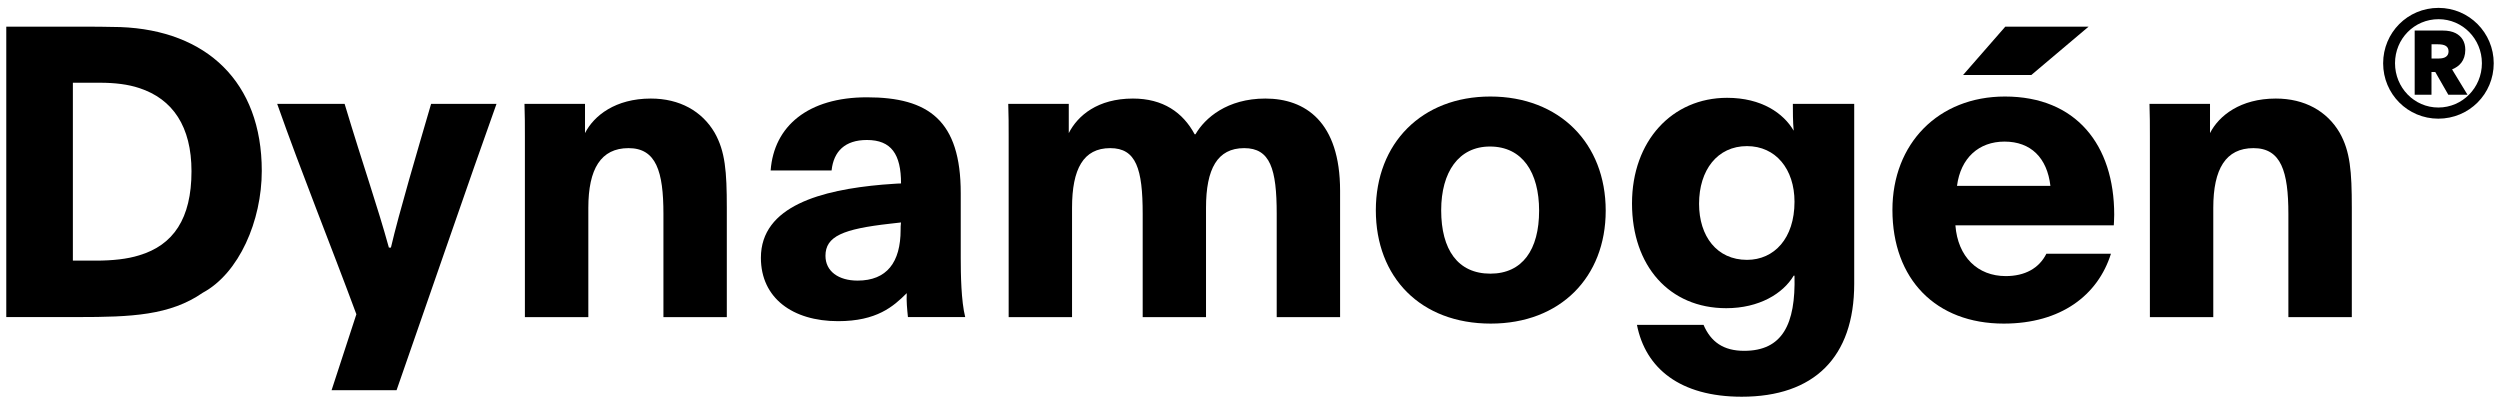
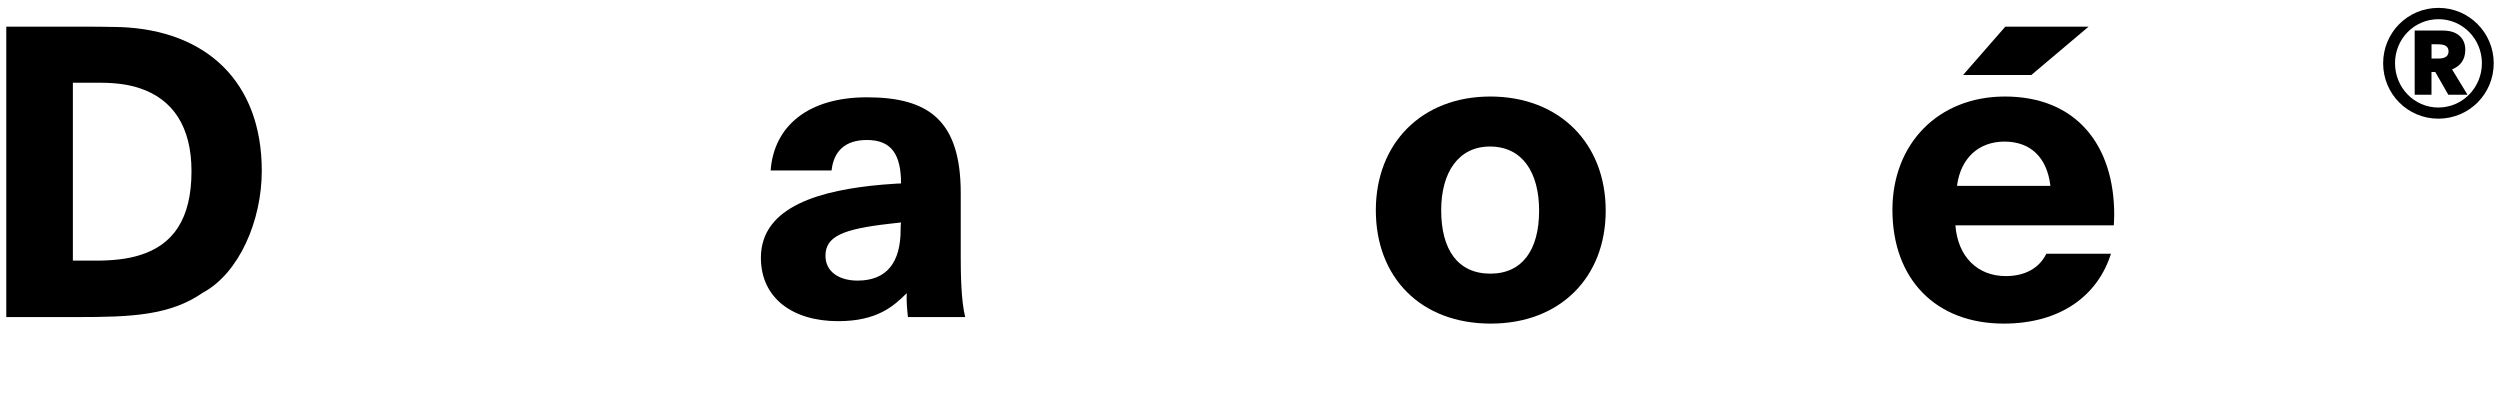
<svg xmlns="http://www.w3.org/2000/svg" version="1.1" id="Capa_1" x="0px" y="0px" viewBox="0 0 482 78" style="enable-background:new 0 0 482 78;" xml:space="preserve">
  <g>
    <path d="M1.21,5.14h13.94c2.58,0,5.33,0,8.07,0.08c16.6,0.63,27.25,10.57,27.25,27.72c0,9.63-4.38,19.73-11.36,23.49   c-6.34,4.39-13.78,4.7-24.12,4.7H1.21V5.14z M14.05,50.25h4.39c3.29,0,6.11-0.31,8.38-1.02c6.58-1.96,10.1-7.05,10.1-16.21   c0-8.61-3.6-13.94-10.1-16.05c-2.11-0.7-4.62-1.02-7.6-1.02h-5.17V50.25z" />
-     <path d="M68.71,60.59c-4.93-13.31-10.57-27.25-15.27-40.57h13c3.68,12.22,6.27,19.5,8.54,27.72h0.39   c1.57-6.74,5.17-18.87,7.75-27.72h12.61c-4.54,12.61-14.88,42.68-19.27,55.21H63.93C63.93,75.24,67.77,63.49,68.71,60.59z" />
-     <path d="M101.2,61.14V26.29c0-2.11,0-4.15-0.08-6.27h11.67v5.64c1.72-3.37,5.87-6.66,12.69-6.66c5.56,0,9.87,2.43,12.3,6.58   c2.04,3.6,2.35,7.44,2.35,14.49v21.07h-12.22V41.25c0-8.22-1.41-12.69-6.73-12.69s-7.75,3.99-7.75,11.51v21.07H101.2z" />
    <path d="M175.05,61.14c-0.16-1.57-0.31-3.05-0.23-4.62c-2.58,2.58-5.79,5.4-13.24,5.4c-8.77,0-14.88-4.46-14.88-12.22   c0-10.02,11.75-13.08,23.42-14.1c1.33-0.08,2.82-0.23,3.6-0.23c0-5.64-1.88-8.38-6.58-8.38c-4.23,0-6.42,2.19-6.81,5.87h-11.75   c0.63-8.54,7.21-14.1,18.56-14.1c11.9,0,18.09,4.46,18.09,18.48v12.53c0,3.05,0.08,8.3,0.86,11.36H175.05z M173.71,42.89   l-2.11,0.24c-9.08,1.02-12.45,2.43-12.45,6.19c0,2.98,2.51,4.78,6.19,4.78c5.64,0,8.3-3.52,8.3-9.79   C173.64,43.83,173.64,43.44,173.71,42.89z" />
-     <path d="M220.31,61.14V41.25c0-8.69-1.25-12.69-6.26-12.69c-5.17,0-7.36,3.99-7.36,11.51v21.07h-12.22V26.29   c0-2.11,0-4.15-0.08-6.27h11.67v5.64c1.72-3.37,5.56-6.66,12.37-6.66c5.79,0,9.63,2.66,11.9,6.89h0.16   c1.8-3.13,6.11-6.89,13.47-6.89c7.68,0,14.41,4.46,14.41,17.78v24.36h-12.22V41.25c0-8.69-1.25-12.69-6.27-12.69   c-5.17,0-7.36,3.99-7.36,11.51v21.07H220.31z" />
    <path d="M309.58,40.62c0,12.84-8.77,21.77-22.16,21.77c-13.55,0-22.16-8.93-22.16-21.85c0-12.92,8.85-21.93,22.08-21.93   C300.65,18.62,309.58,27.62,309.58,40.62z M277.86,40.54c0,7.6,3.21,12.22,9.48,12.22c6.19,0,9.4-4.62,9.4-12.14   c0-7.36-3.21-12.37-9.48-12.37C281.23,28.25,277.86,33.18,277.86,40.54z" />
-     <path d="M328.44,62.63c1.41,3.29,3.84,5.01,7.83,5.01c7.36,0,9.95-5.09,9.71-14.49h-0.16c-2.04,3.45-6.66,6.27-13,6.27   c-10.96,0-18.17-8.14-18.17-20.2s7.75-20.36,18.33-20.36c6.66,0,10.89,2.98,12.84,6.34c-0.16-1.64-0.16-3.92-0.16-5.17h11.83v34.69   c0,14.17-7.75,21.77-21.69,21.77c-11.9,0-18.56-5.48-20.2-13.86H328.44z M327.58,39.29c0,6.27,3.44,10.81,9.24,10.81   c5.25,0,9.16-4.15,9.16-11.2c0-6.27-3.6-10.73-9.16-10.73C331.11,28.17,327.58,32.79,327.58,39.29z" />
    <path d="M406.99,48.92c-2.51,7.99-9.63,13.47-20.67,13.47c-13.08,0-21.46-8.54-21.46-21.93c0-12.77,8.85-21.85,21.69-21.85   c13.71,0,21.07,9.32,21.07,22.79c0,0.78-0.08,2.04-0.08,2.04h-30.54c0.47,6.11,4.31,9.79,9.71,9.79c3.68,0,6.42-1.49,7.83-4.31   H406.99z M395.32,35.84c-0.63-5.4-3.76-8.54-8.85-8.54c-4.93,0-8.46,3.13-9.16,8.54H395.32z M378.48,14.46l8.14-9.32h16.06   l-11.04,9.32H378.48z" />
-     <path d="M414.5,61.14V26.29c0-2.11,0-4.15-0.08-6.27h11.67v5.64c1.72-3.37,5.87-6.66,12.69-6.66c5.56,0,9.87,2.43,12.3,6.58   c2.04,3.6,2.35,7.44,2.35,14.49v21.07H441.2V41.25c0-8.22-1.41-12.69-6.73-12.69c-5.33,0-7.75,3.99-7.75,11.51v21.07H414.5z" />
    <path d="M470.11,22.88c-5.89,0-10.64-4.75-10.64-10.68c0-5.89,4.7-10.68,10.68-10.68c5.89,0,10.64,4.79,10.64,10.68   C480.79,18.13,476.04,22.88,470.11,22.88z M470.16,3.7c-4.7,0-8.4,3.79-8.4,8.49s3.7,8.54,8.35,8.54c4.66,0,8.4-3.83,8.4-8.54   S474.77,3.7,470.16,3.7z M468.79,18.26h-3.24V5.89h5.43c1,0,1.83,0.18,2.46,0.5c1.14,0.59,1.87,1.64,1.87,3.2   c0,2.15-1.19,3.24-2.55,3.79l2.97,4.88h-3.7l-2.51-4.38h-0.73V18.26z M468.79,11.28h1.42c1.19,0,1.87-0.46,1.87-1.37   c0-1-0.73-1.37-2.05-1.37h-1.23V11.28z" />
  </g>
</svg>